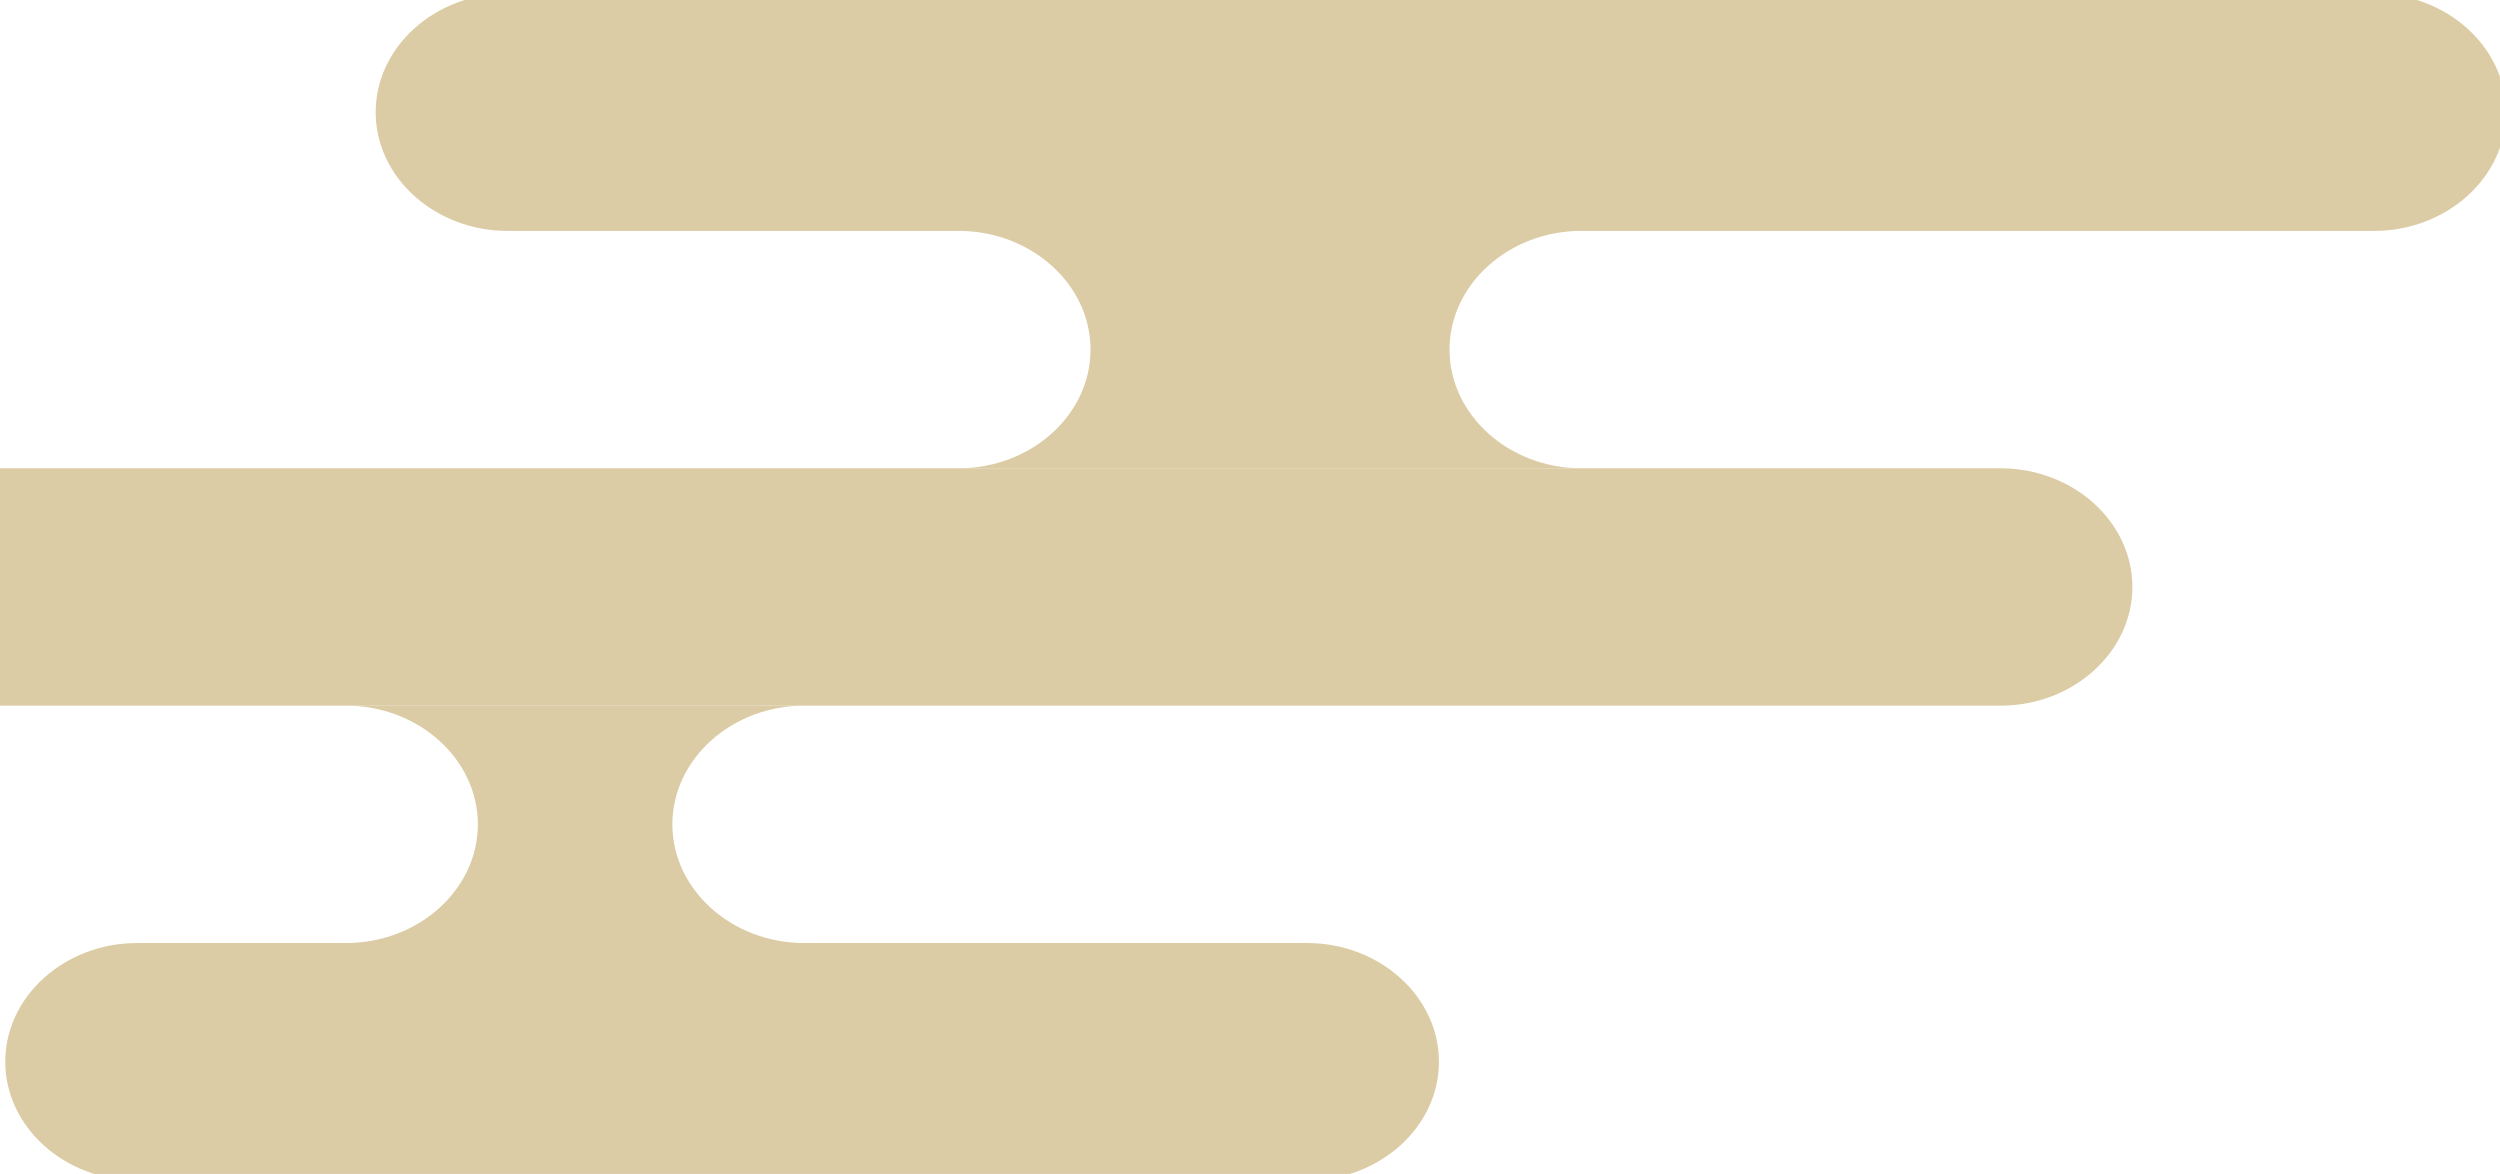
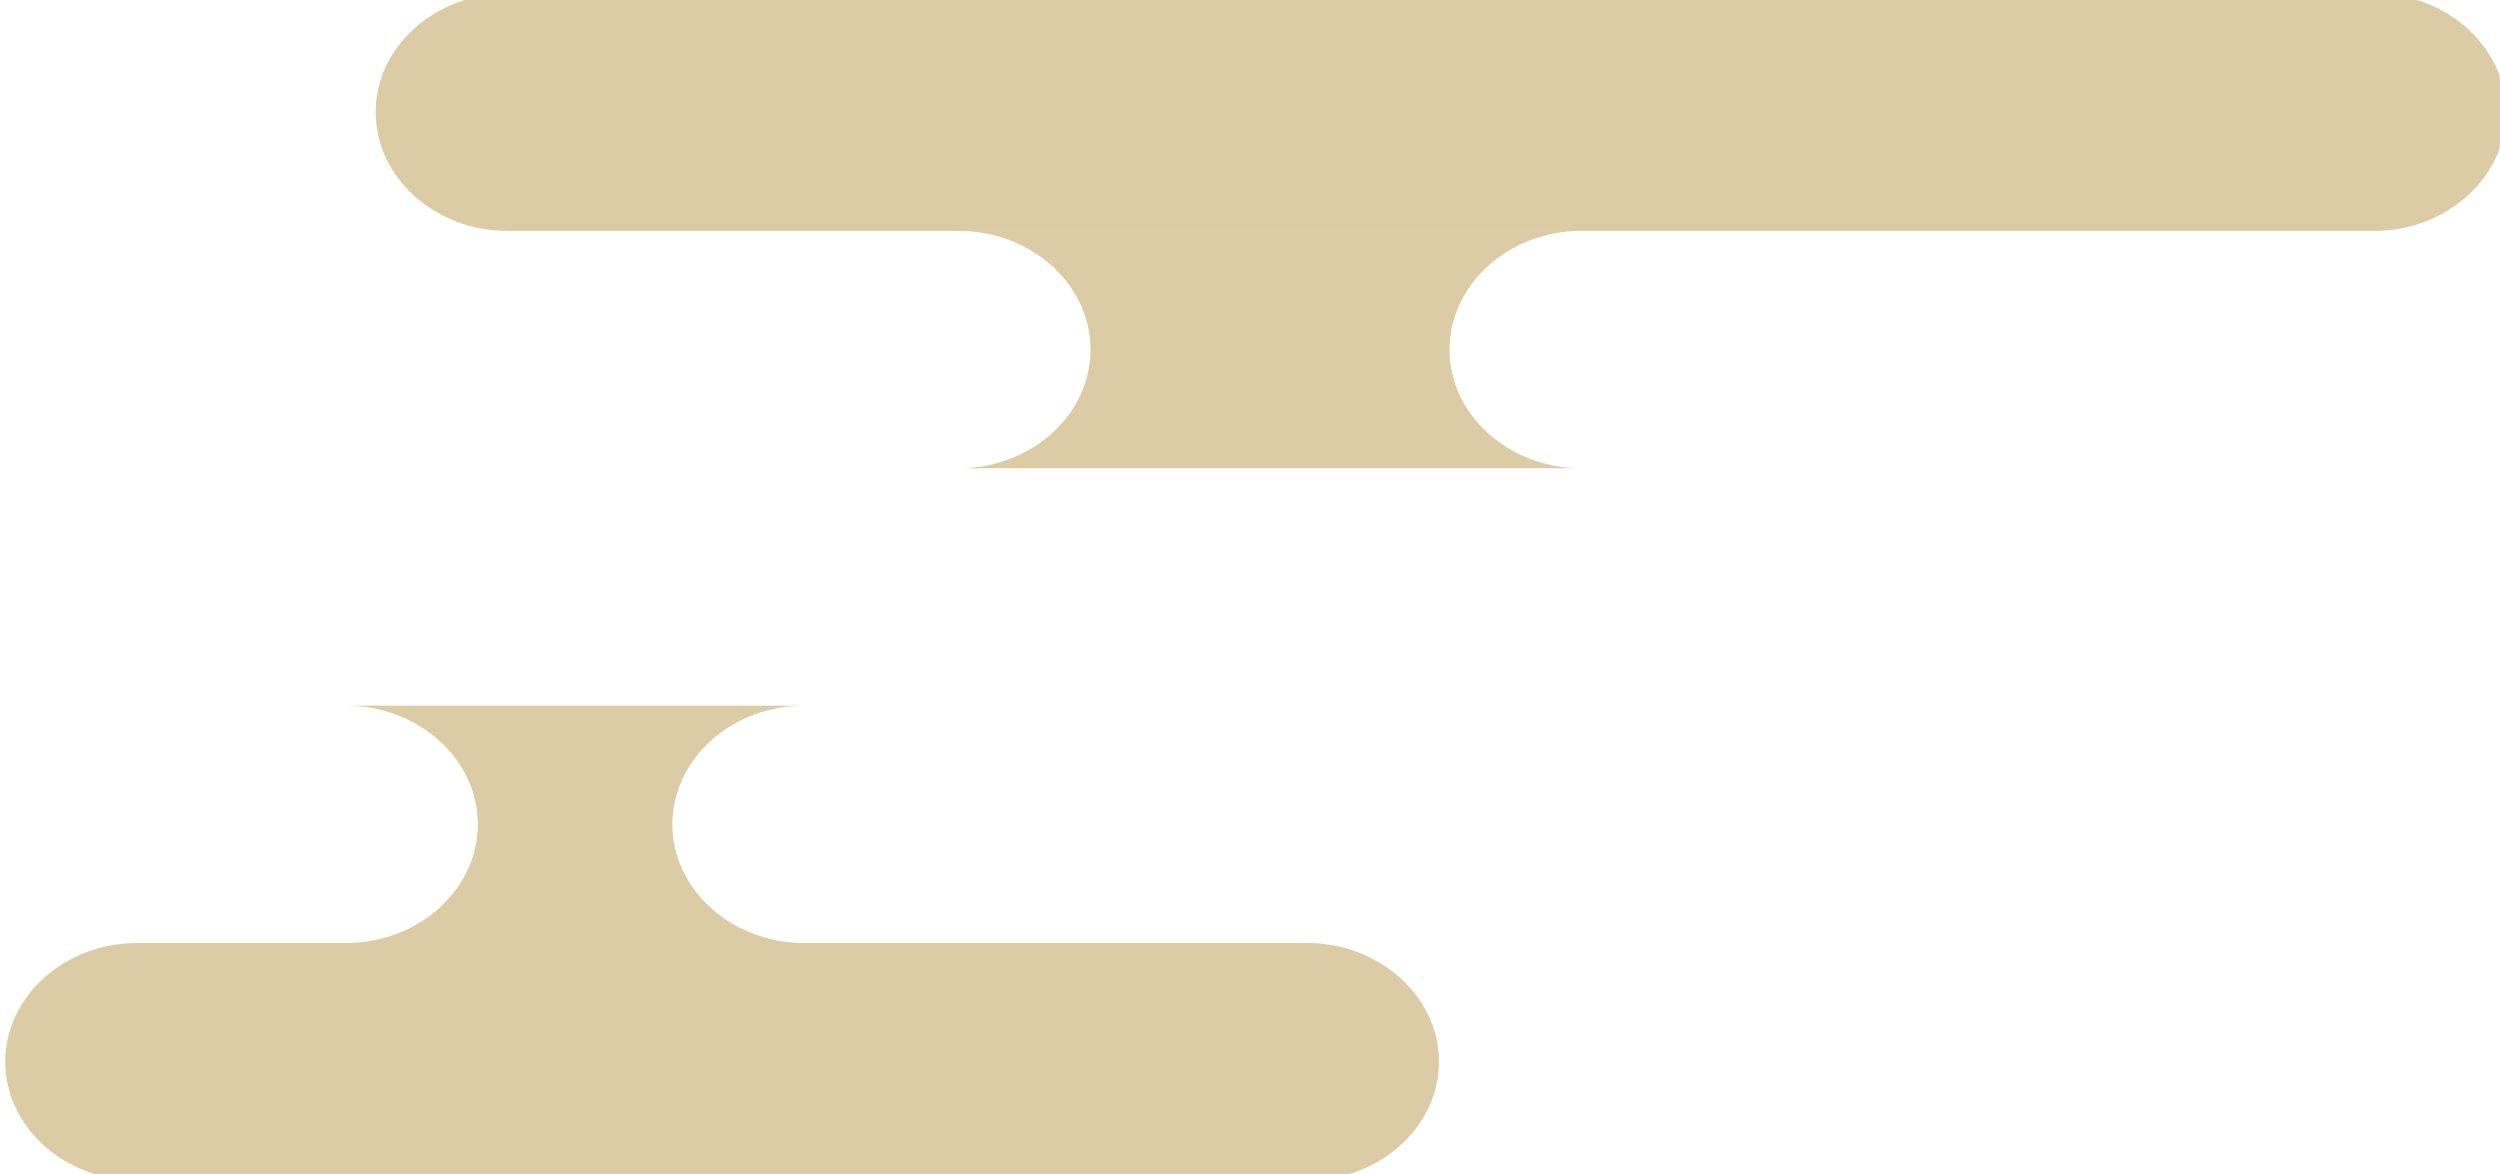
<svg xmlns="http://www.w3.org/2000/svg" width="115" height="54" viewBox="0 0 115 54">
  <defs>
    <clipPath id="clip-path">
      <rect id="長方形_27431" data-name="長方形 27431" width="115" height="54" transform="translate(0 13846)" fill="#fff" stroke="#707070" stroke-width="1" />
    </clipPath>
  </defs>
  <g id="グループ_68839" data-name="グループ 68839" transform="translate(0 -13360)">
    <g id="マスクグループ_251" data-name="マスクグループ 251" transform="translate(0 -486)" clip-path="url(#clip-path)">
      <g id="グループ_68668" data-name="グループ 68668" transform="translate(2026.281 12893.062)">
        <path id="パス_163761" data-name="パス 163761" d="M-1917.057,958.1c0-3-2.73-5.46-6.066-5.46h-85.864c-3.336,0-6.066,2.457-6.066,5.46s2.73,5.46,6.066,5.46h85.864C-1919.786,963.559-1917.057,961.1-1917.057,958.1Z" transform="translate(6.053)" fill="#dbcca5" />
-         <path id="パス_163762" data-name="パス 163762" d="M-1928.191,976.1c0-3-2.73-5.46-6.066-5.46h-103.115c-3.336,0-6.066,2.457-6.066,5.46s2.73,5.46,6.066,5.46h103.115C-1930.921,981.559-1928.191,979.1-1928.191,976.1Z" transform="translate(0 3.839)" fill="#dbcca5" />
        <path id="パス_163763" data-name="パス 163763" d="M-1963.147,994.1c0-3-2.73-5.46-6.066-5.46h-53.818c-3.336,0-6.066,2.457-6.066,5.46s2.73,5.46,6.066,5.46h53.818C-1965.877,999.56-1963.147,997.1-1963.147,994.1Z" transform="translate(3.058 7.677)" fill="#dbcca5" />
        <path id="パス_163764" data-name="パス 163764" d="M-2001.165,985.1c0,3,2.73,5.46,6.066,5.46h-21.08c3.336,0,6.066-2.457,6.066-5.46s-2.73-5.46-6.066-5.46h21.08C-1998.435,979.641-2001.165,982.1-2001.165,985.1Z" transform="translate(5.813 5.758)" fill="#dbcca5" />
        <path id="パス_163765" data-name="パス 163765" d="M-1970.37,967.1c0,3,2.73,5.46,6.066,5.46h-28.646c3.336,0,6.066-2.457,6.066-5.46s-2.73-5.46-6.066-5.46h28.646C-1967.64,961.64-1970.37,964.1-1970.37,967.1Z" transform="translate(10.767 1.919)" fill="#dbcca5" />
      </g>
    </g>
  </g>
</svg>